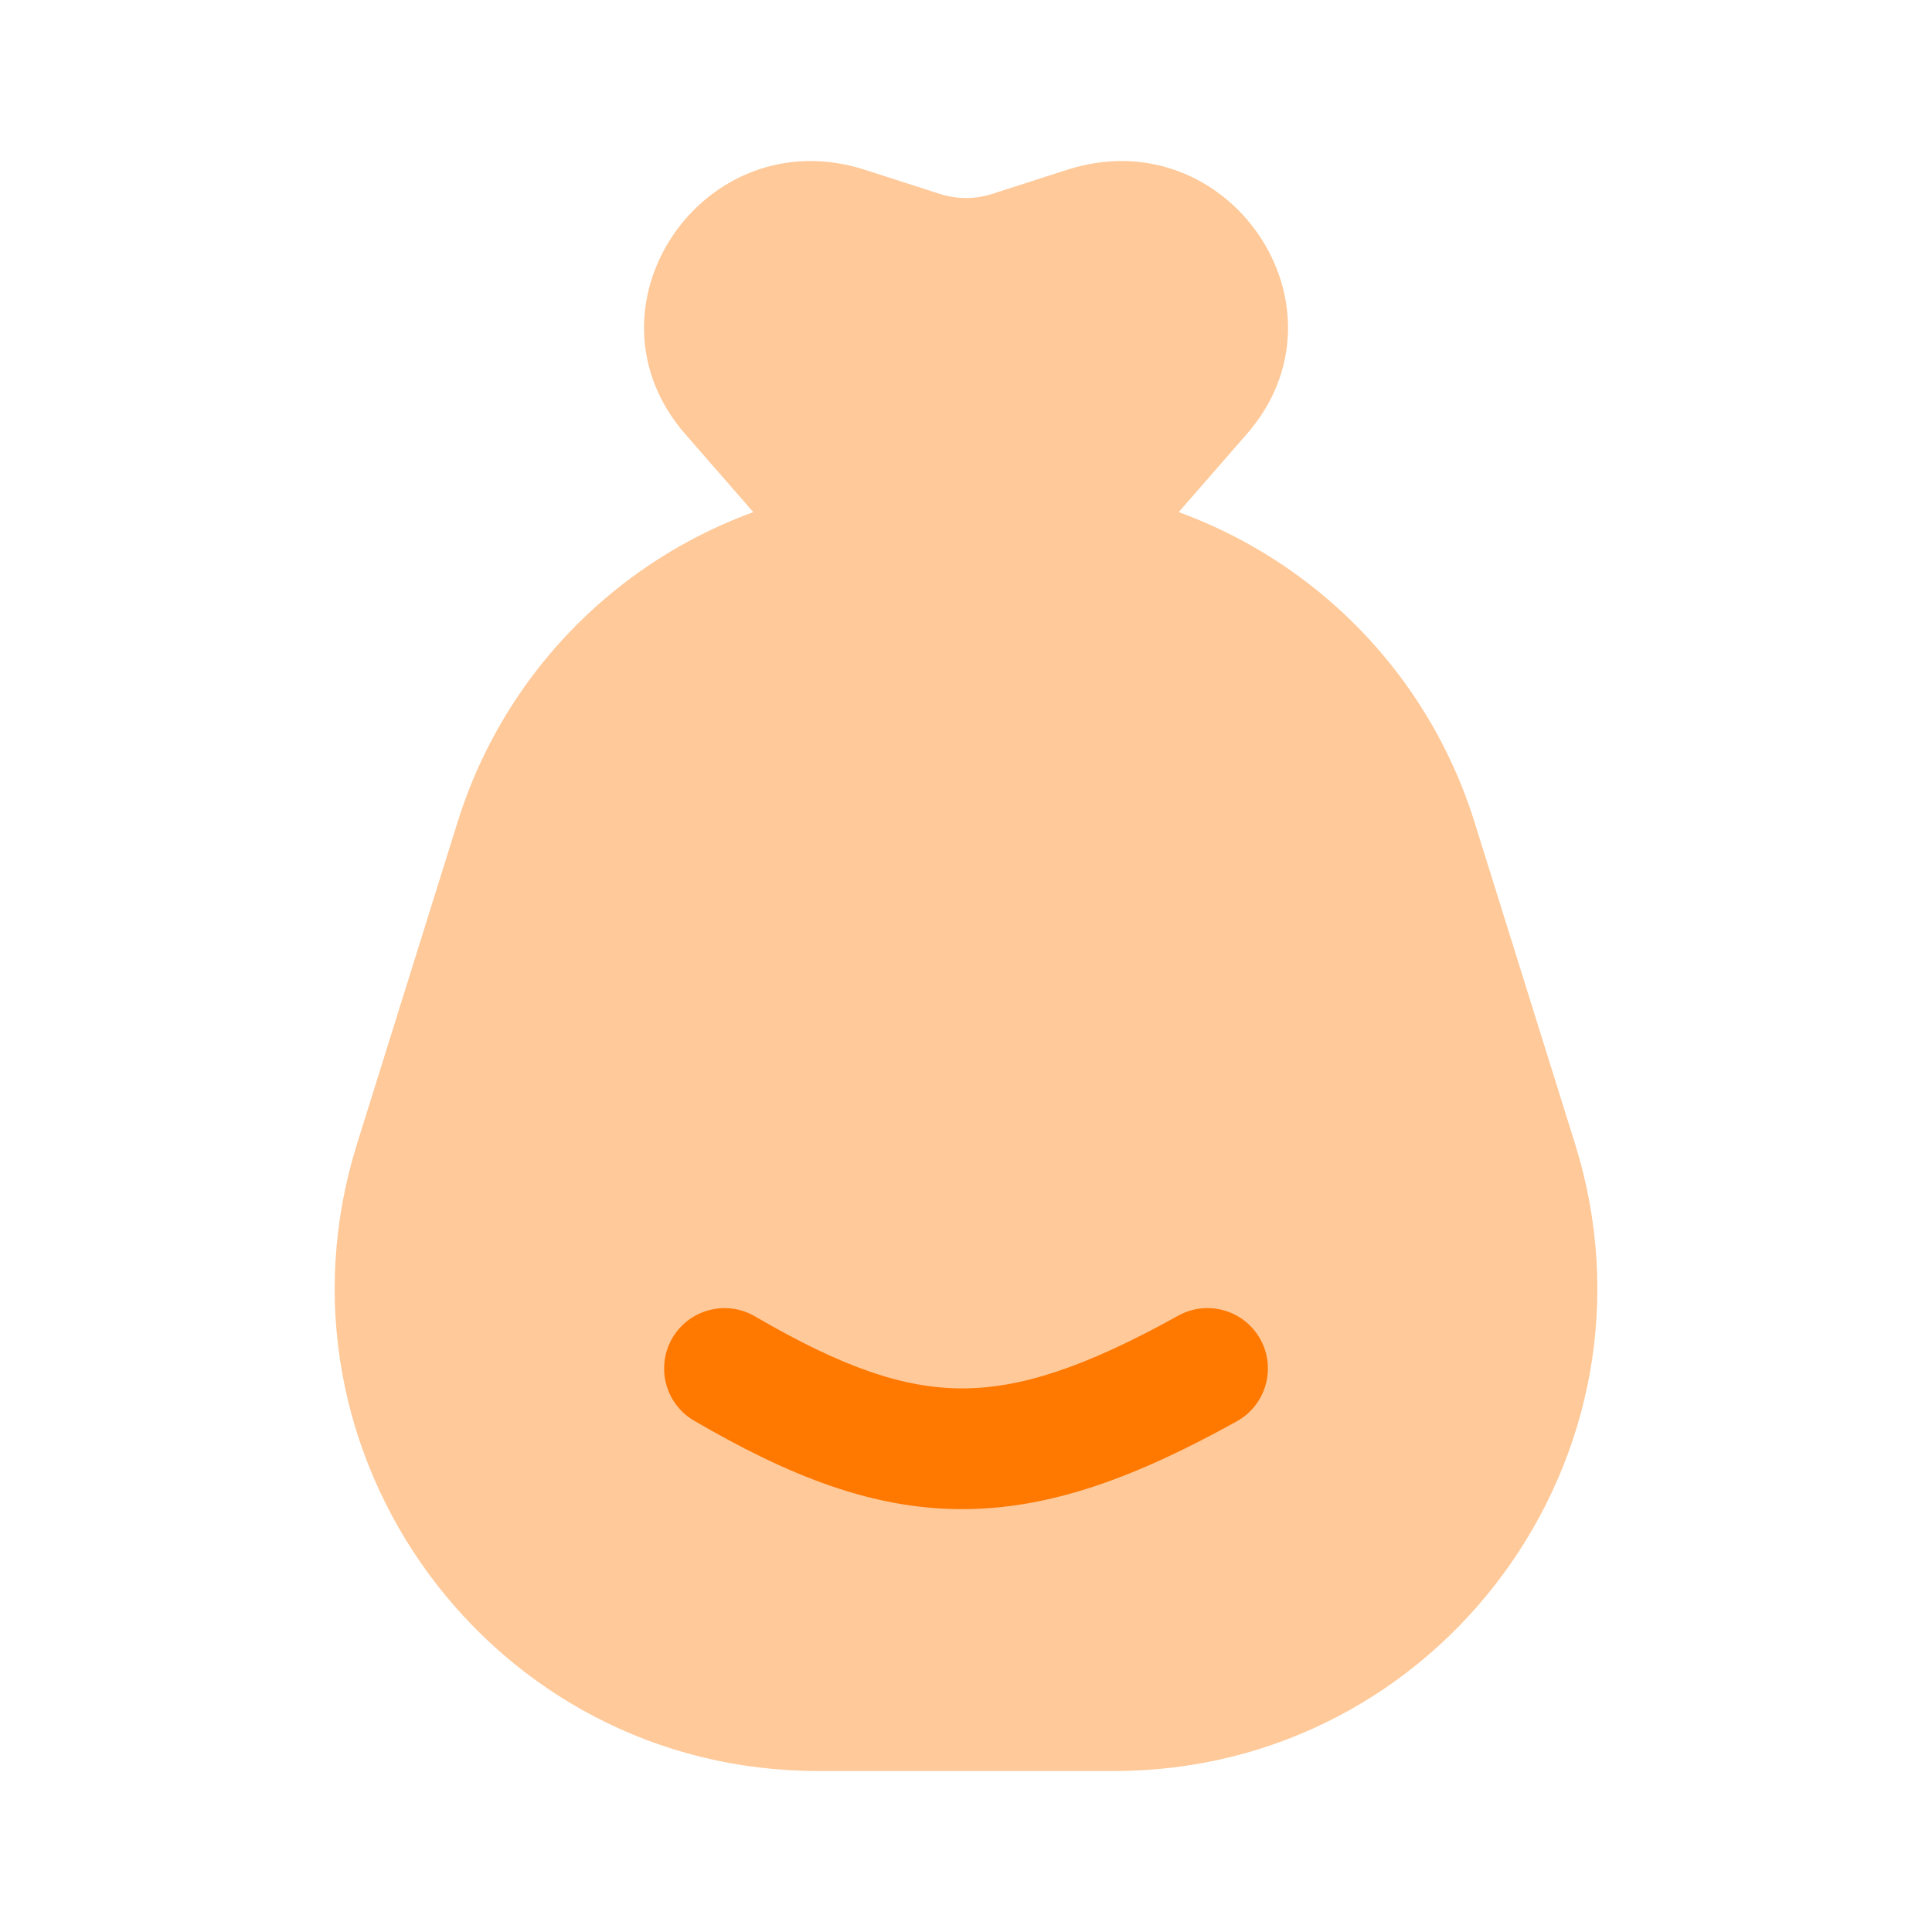
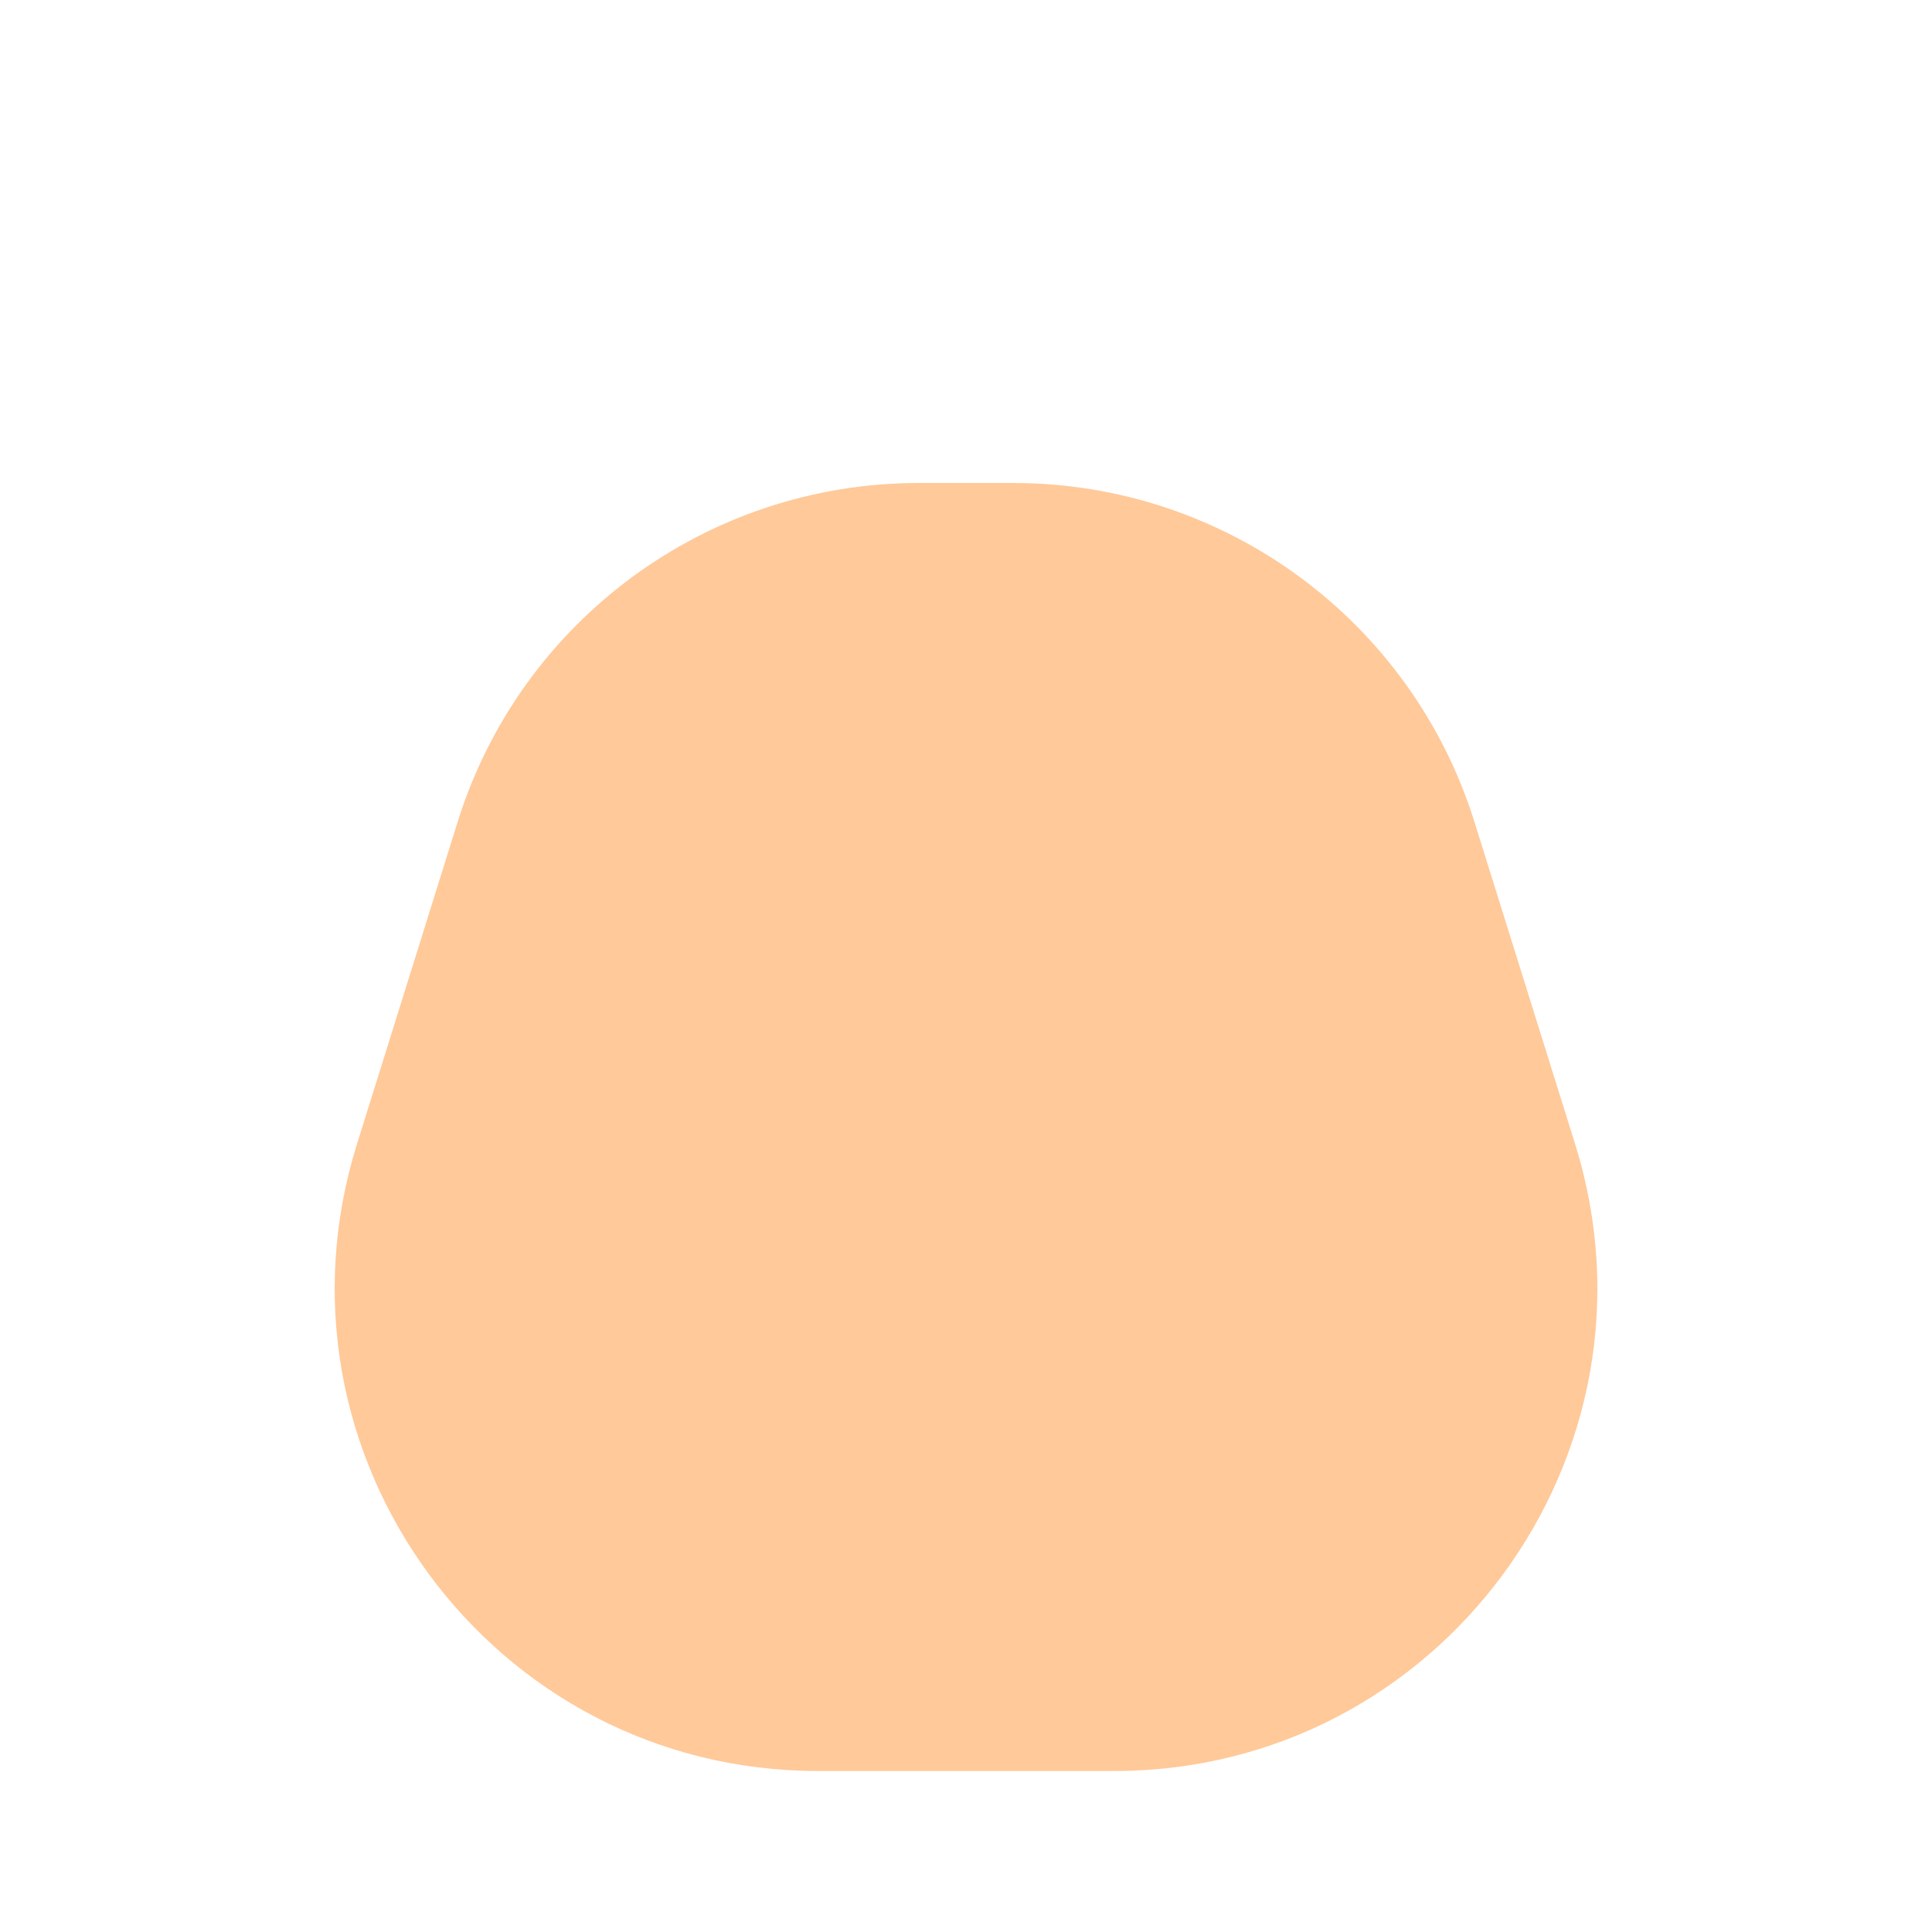
<svg xmlns="http://www.w3.org/2000/svg" width="24" height="24" viewBox="0 0 24 24" fill="none">
  <g opacity="0.4">
-     <path d="M14.086 7L9.914 7L8.513 5.393C7.14 3.818 8.742 1.463 10.747 2.11L11.675 2.409C11.886 2.477 12.114 2.477 12.325 2.409L13.253 2.11C15.258 1.463 16.861 3.818 15.487 5.393L14.086 7Z" fill="#FF7800" />
    <path d="M5.685 10.21C6.467 7.705 8.787 6 11.411 6H12.589C15.213 6 17.533 7.705 18.316 10.21L19.566 14.21C20.773 18.074 17.887 22 13.839 22H10.161C6.114 22 3.227 18.074 4.435 14.21L5.685 10.21Z" fill="#FF7800" />
  </g>
-   <path fill-rule="evenodd" clip-rule="evenodd" d="M15.656 16.636C15.857 16.998 15.726 17.455 15.364 17.656C14.111 18.351 13.04 18.752 11.934 18.747C10.825 18.743 9.794 18.331 8.622 17.648C8.264 17.439 8.144 16.98 8.352 16.622C8.561 16.265 9.02 16.144 9.378 16.352C10.461 16.984 11.219 17.244 11.94 17.247C12.666 17.25 13.467 16.993 14.636 16.344C14.998 16.143 15.455 16.274 15.656 16.636Z" fill="#FF7800" />
</svg>